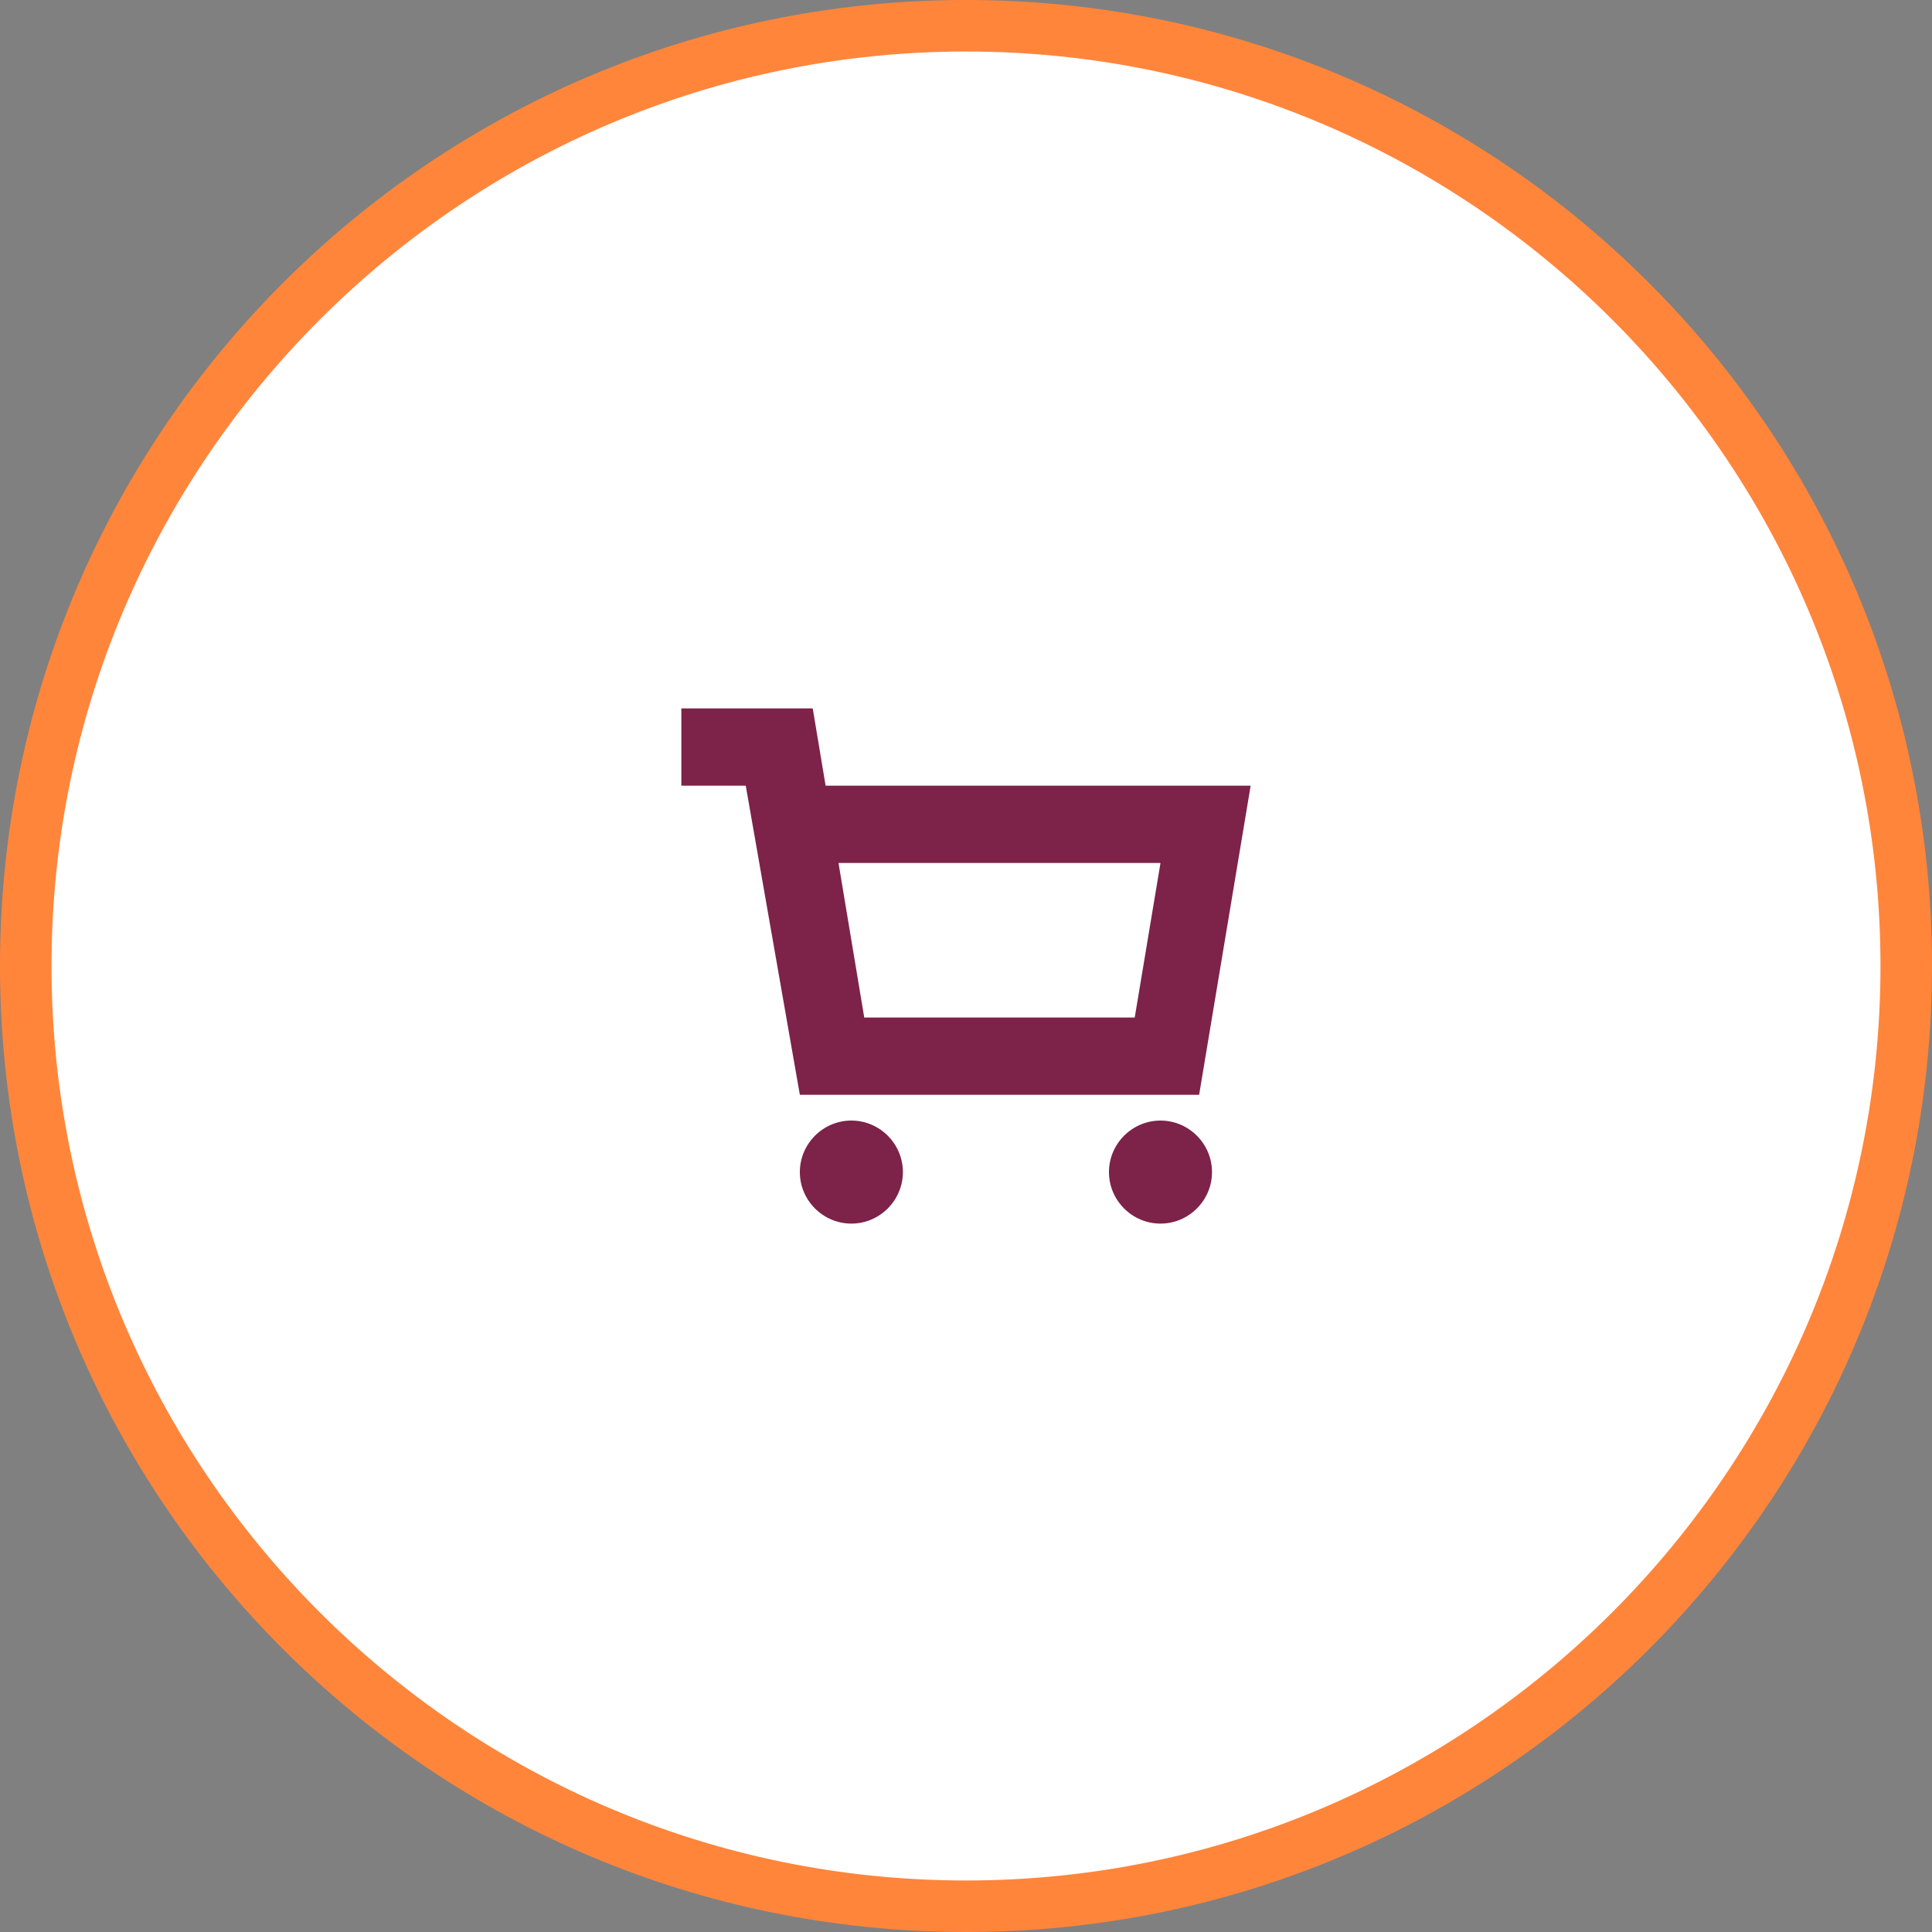
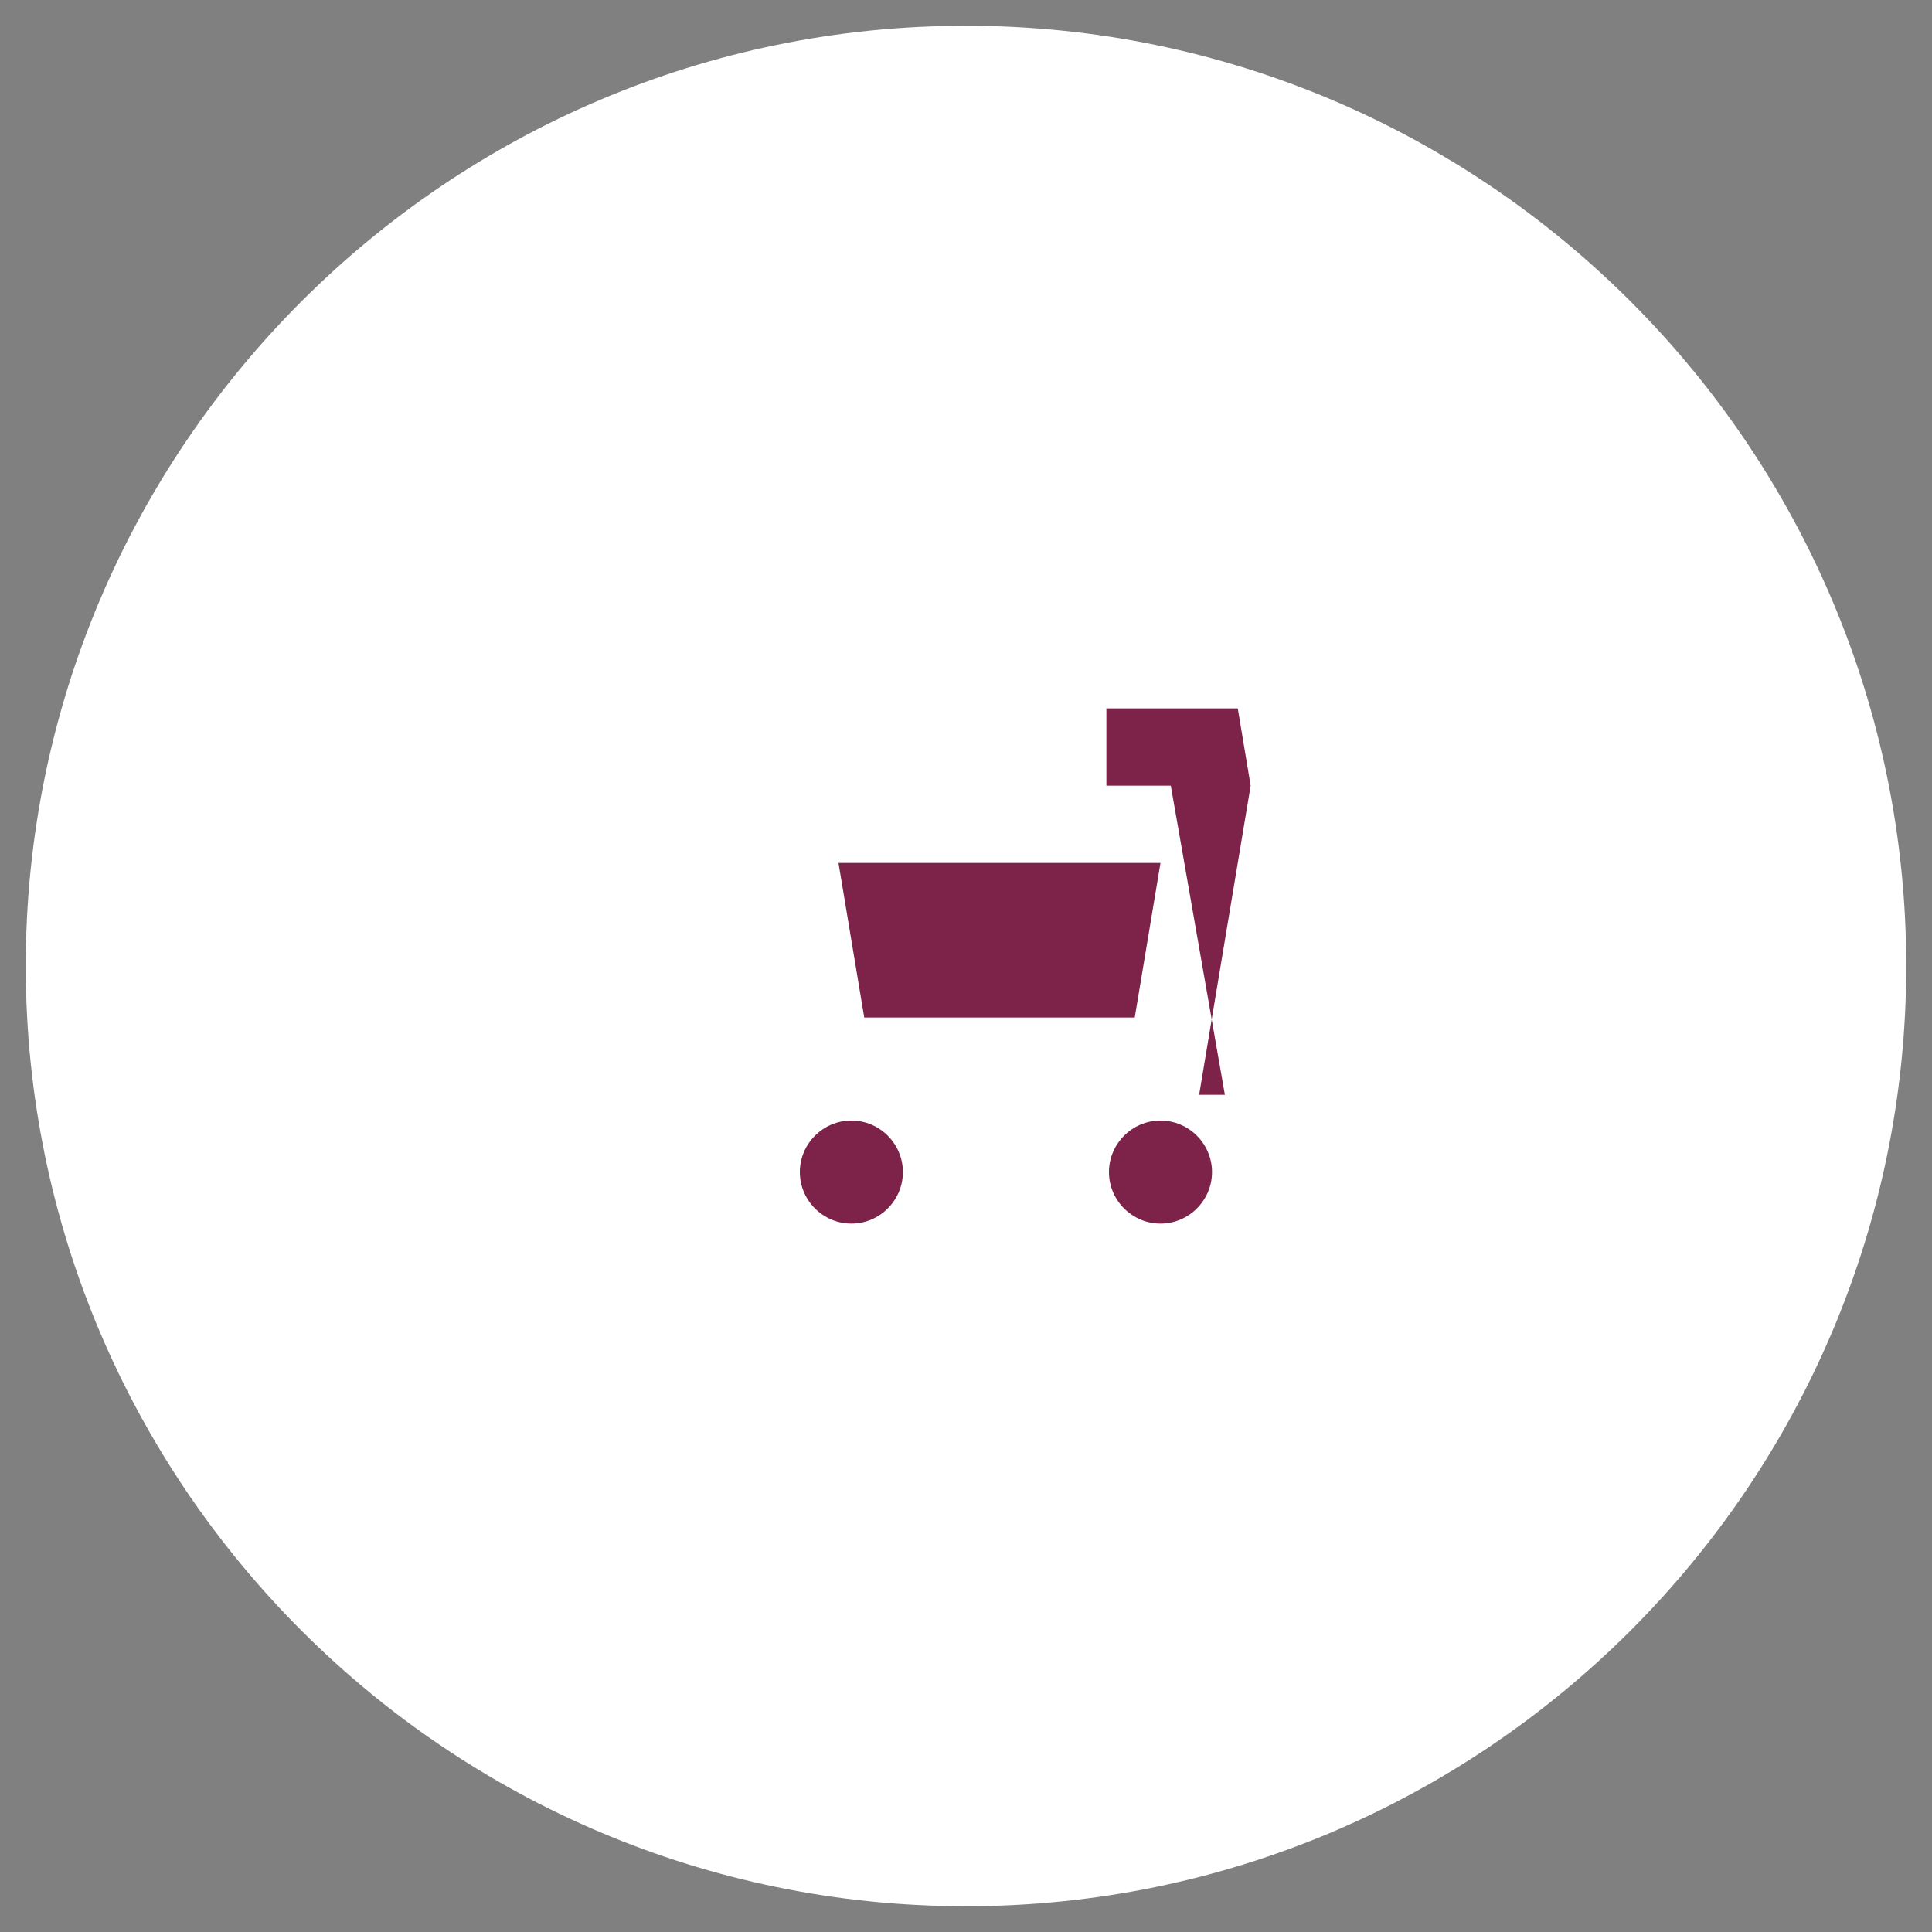
<svg xmlns="http://www.w3.org/2000/svg" id="Layer_2" data-name="Layer 2" width="75" height="75" viewBox="0 0 75 75">
  <rect x="0" y="0" width="75" height="75" fill="#808080" stroke="none" />
  <defs>
    <style>
      .cls-1 {
        fill: #fff;
      }

      .cls-2 {
        fill: #ff853b;
      }

      .cls-3 {
        fill: #7d2248;
        fill-rule: evenodd;
      }
    </style>
  </defs>
  <g id="bg">
    <g>
      <g>
        <path class="cls-1" d="M37.5,74C17.37,74,1,57.63,1,37.5S17.37,1,37.5,1s36.5,16.37,36.5,36.5-16.37,36.5-36.5,36.5Z" />
-         <path class="cls-2" d="M37.5,2c19.57,0,35.5,15.93,35.5,35.5s-15.93,35.5-35.5,35.5S2,57.07,2,37.5,17.93,2,37.5,2M37.5,0C16.79,0,0,16.79,0,37.5s16.79,37.5,37.5,37.5,37.5-16.79,37.5-37.5S58.21,0,37.5,0h0Z" />
      </g>
-       <path class="cls-3" d="M31.05,42.5h15.5l2-12h-16.5l-.5-3h-5.1v3h2.5l2.1,12ZM45.05,33.5l-1,6h-10.5l-1-6h12.5ZM33.05,47.5c1.1,0,2-.9,2-2s-.9-2-2-2-2,.9-2,2,.9,2,2,2ZM47.05,45.5c0,1.1-.9,2-2,2s-2-.9-2-2,.9-2,2-2,2,.9,2,2Z" />
+       <path class="cls-3" d="M31.05,42.5h15.5l2-12l-.5-3h-5.1v3h2.5l2.1,12ZM45.05,33.5l-1,6h-10.5l-1-6h12.5ZM33.05,47.5c1.1,0,2-.9,2-2s-.9-2-2-2-2,.9-2,2,.9,2,2,2ZM47.05,45.5c0,1.1-.9,2-2,2s-2-.9-2-2,.9-2,2-2,2,.9,2,2Z" />
    </g>
  </g>
</svg>